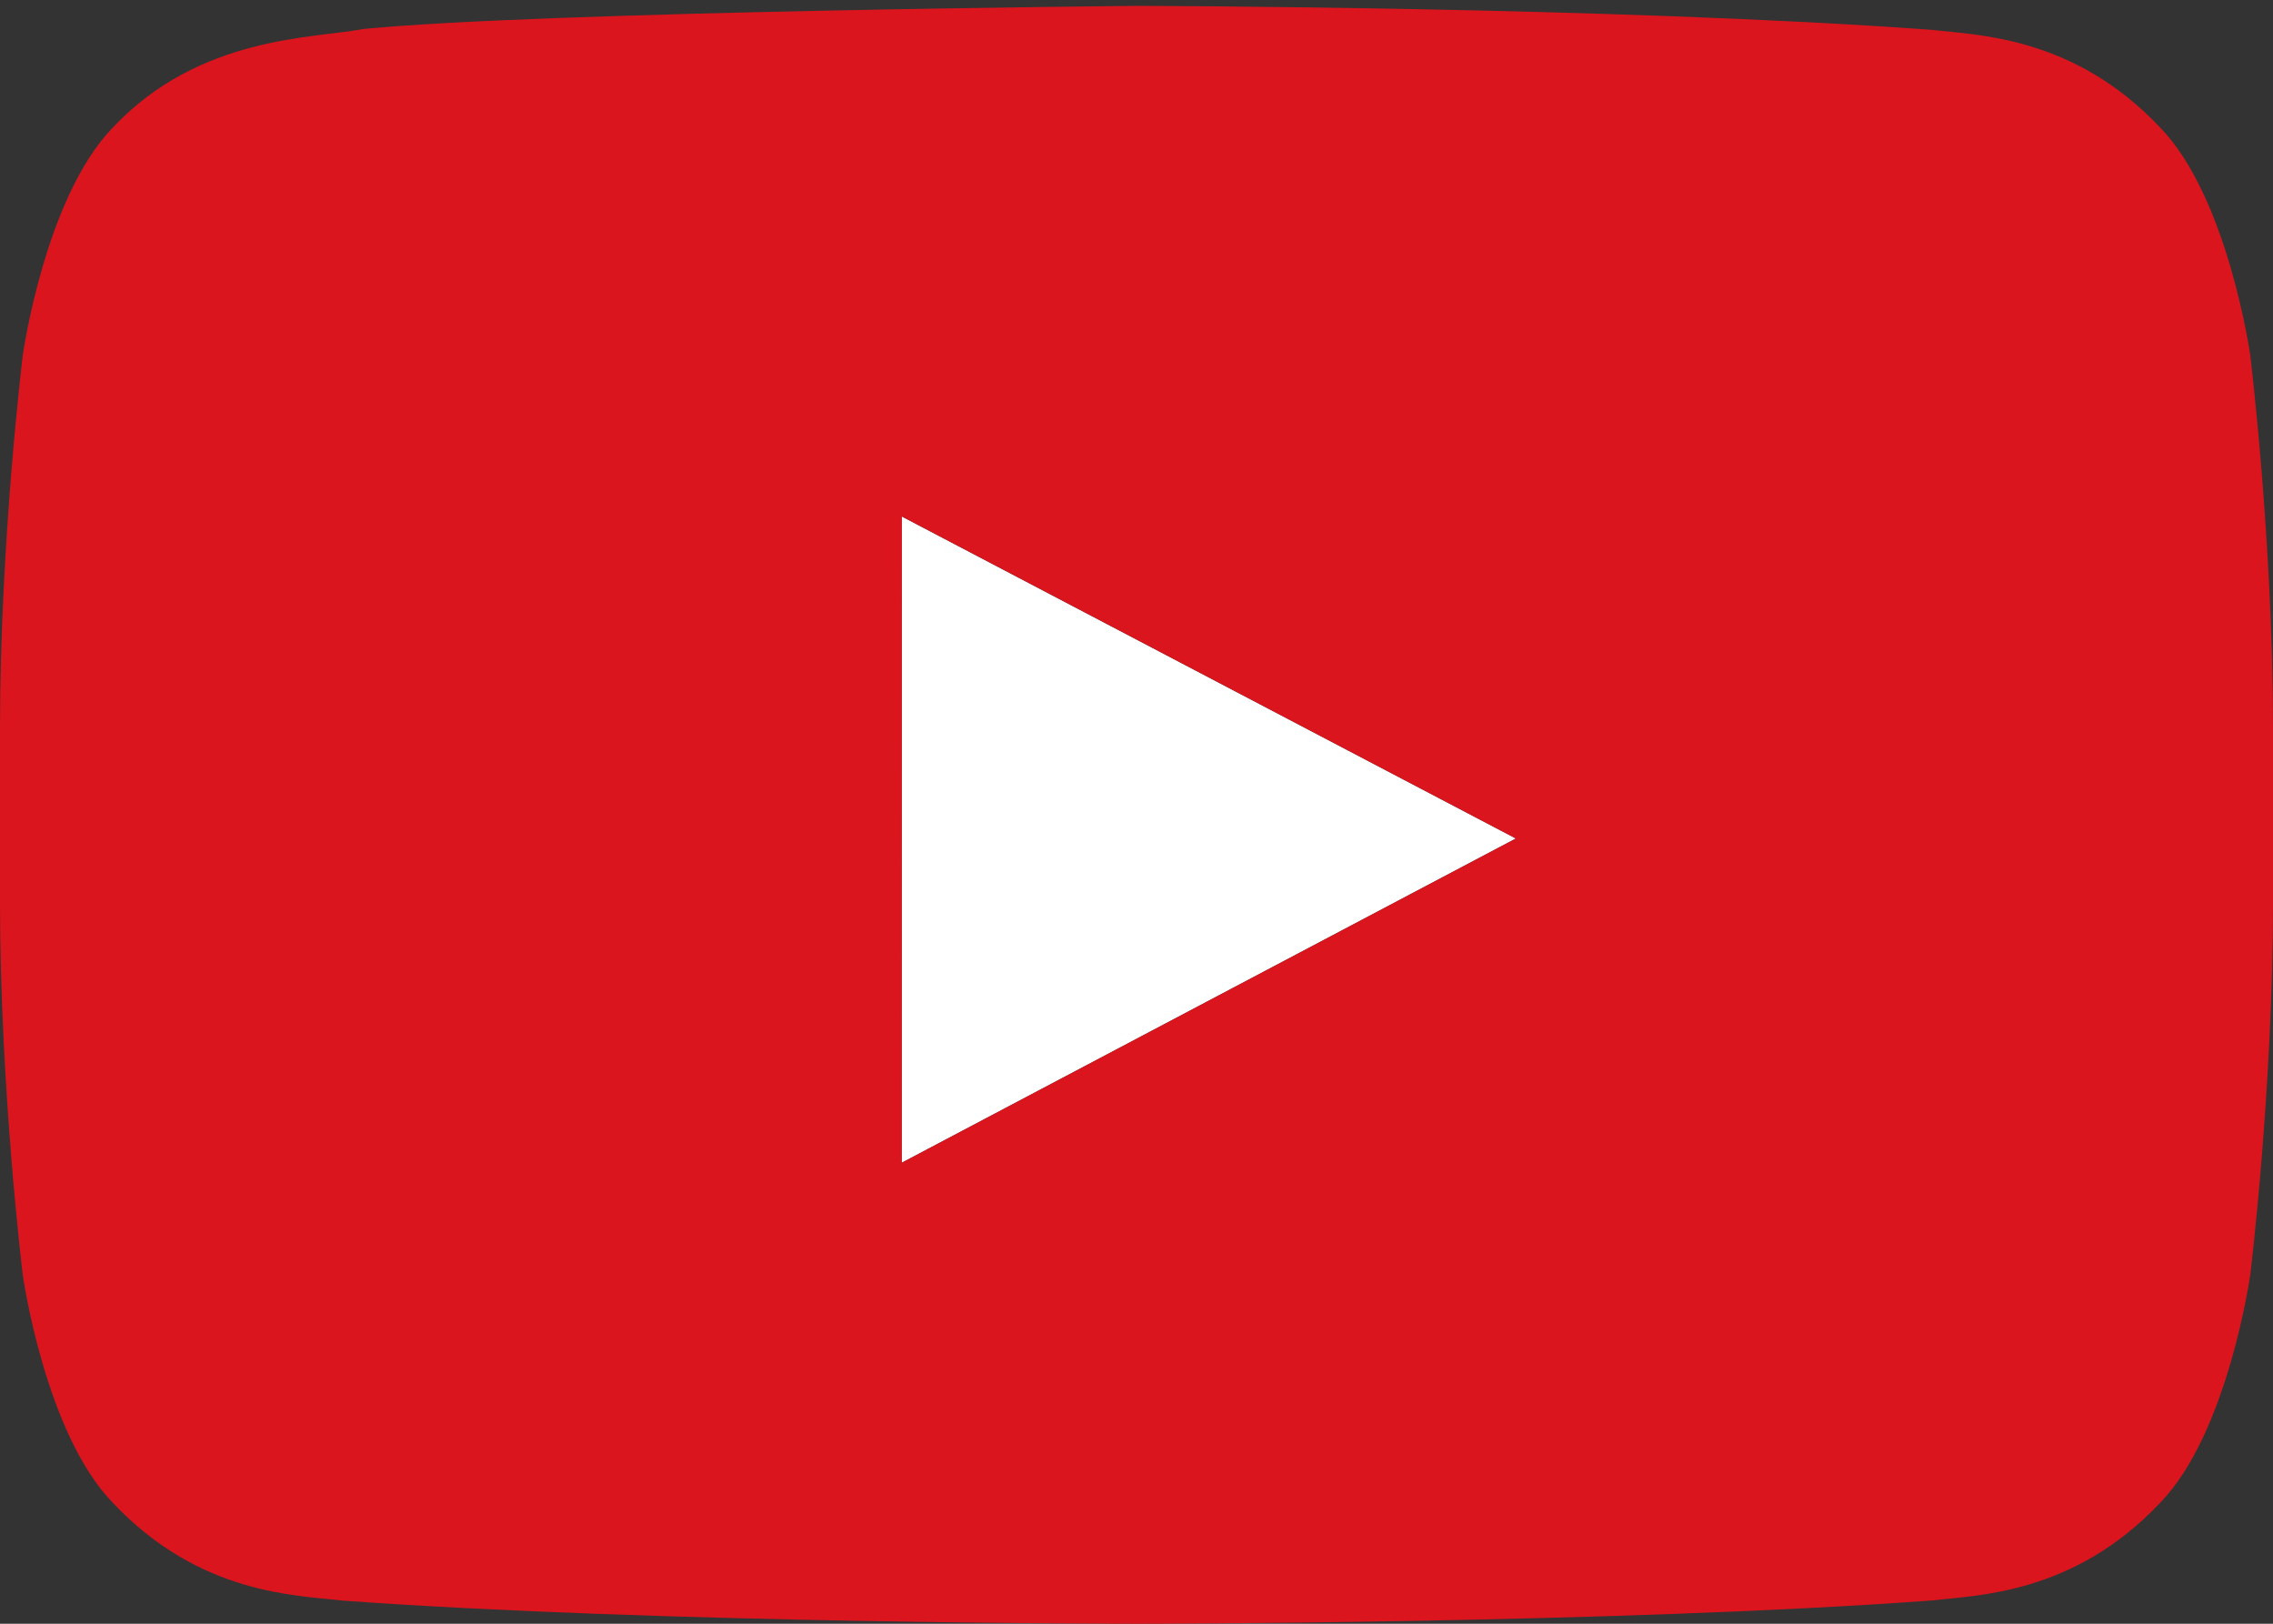
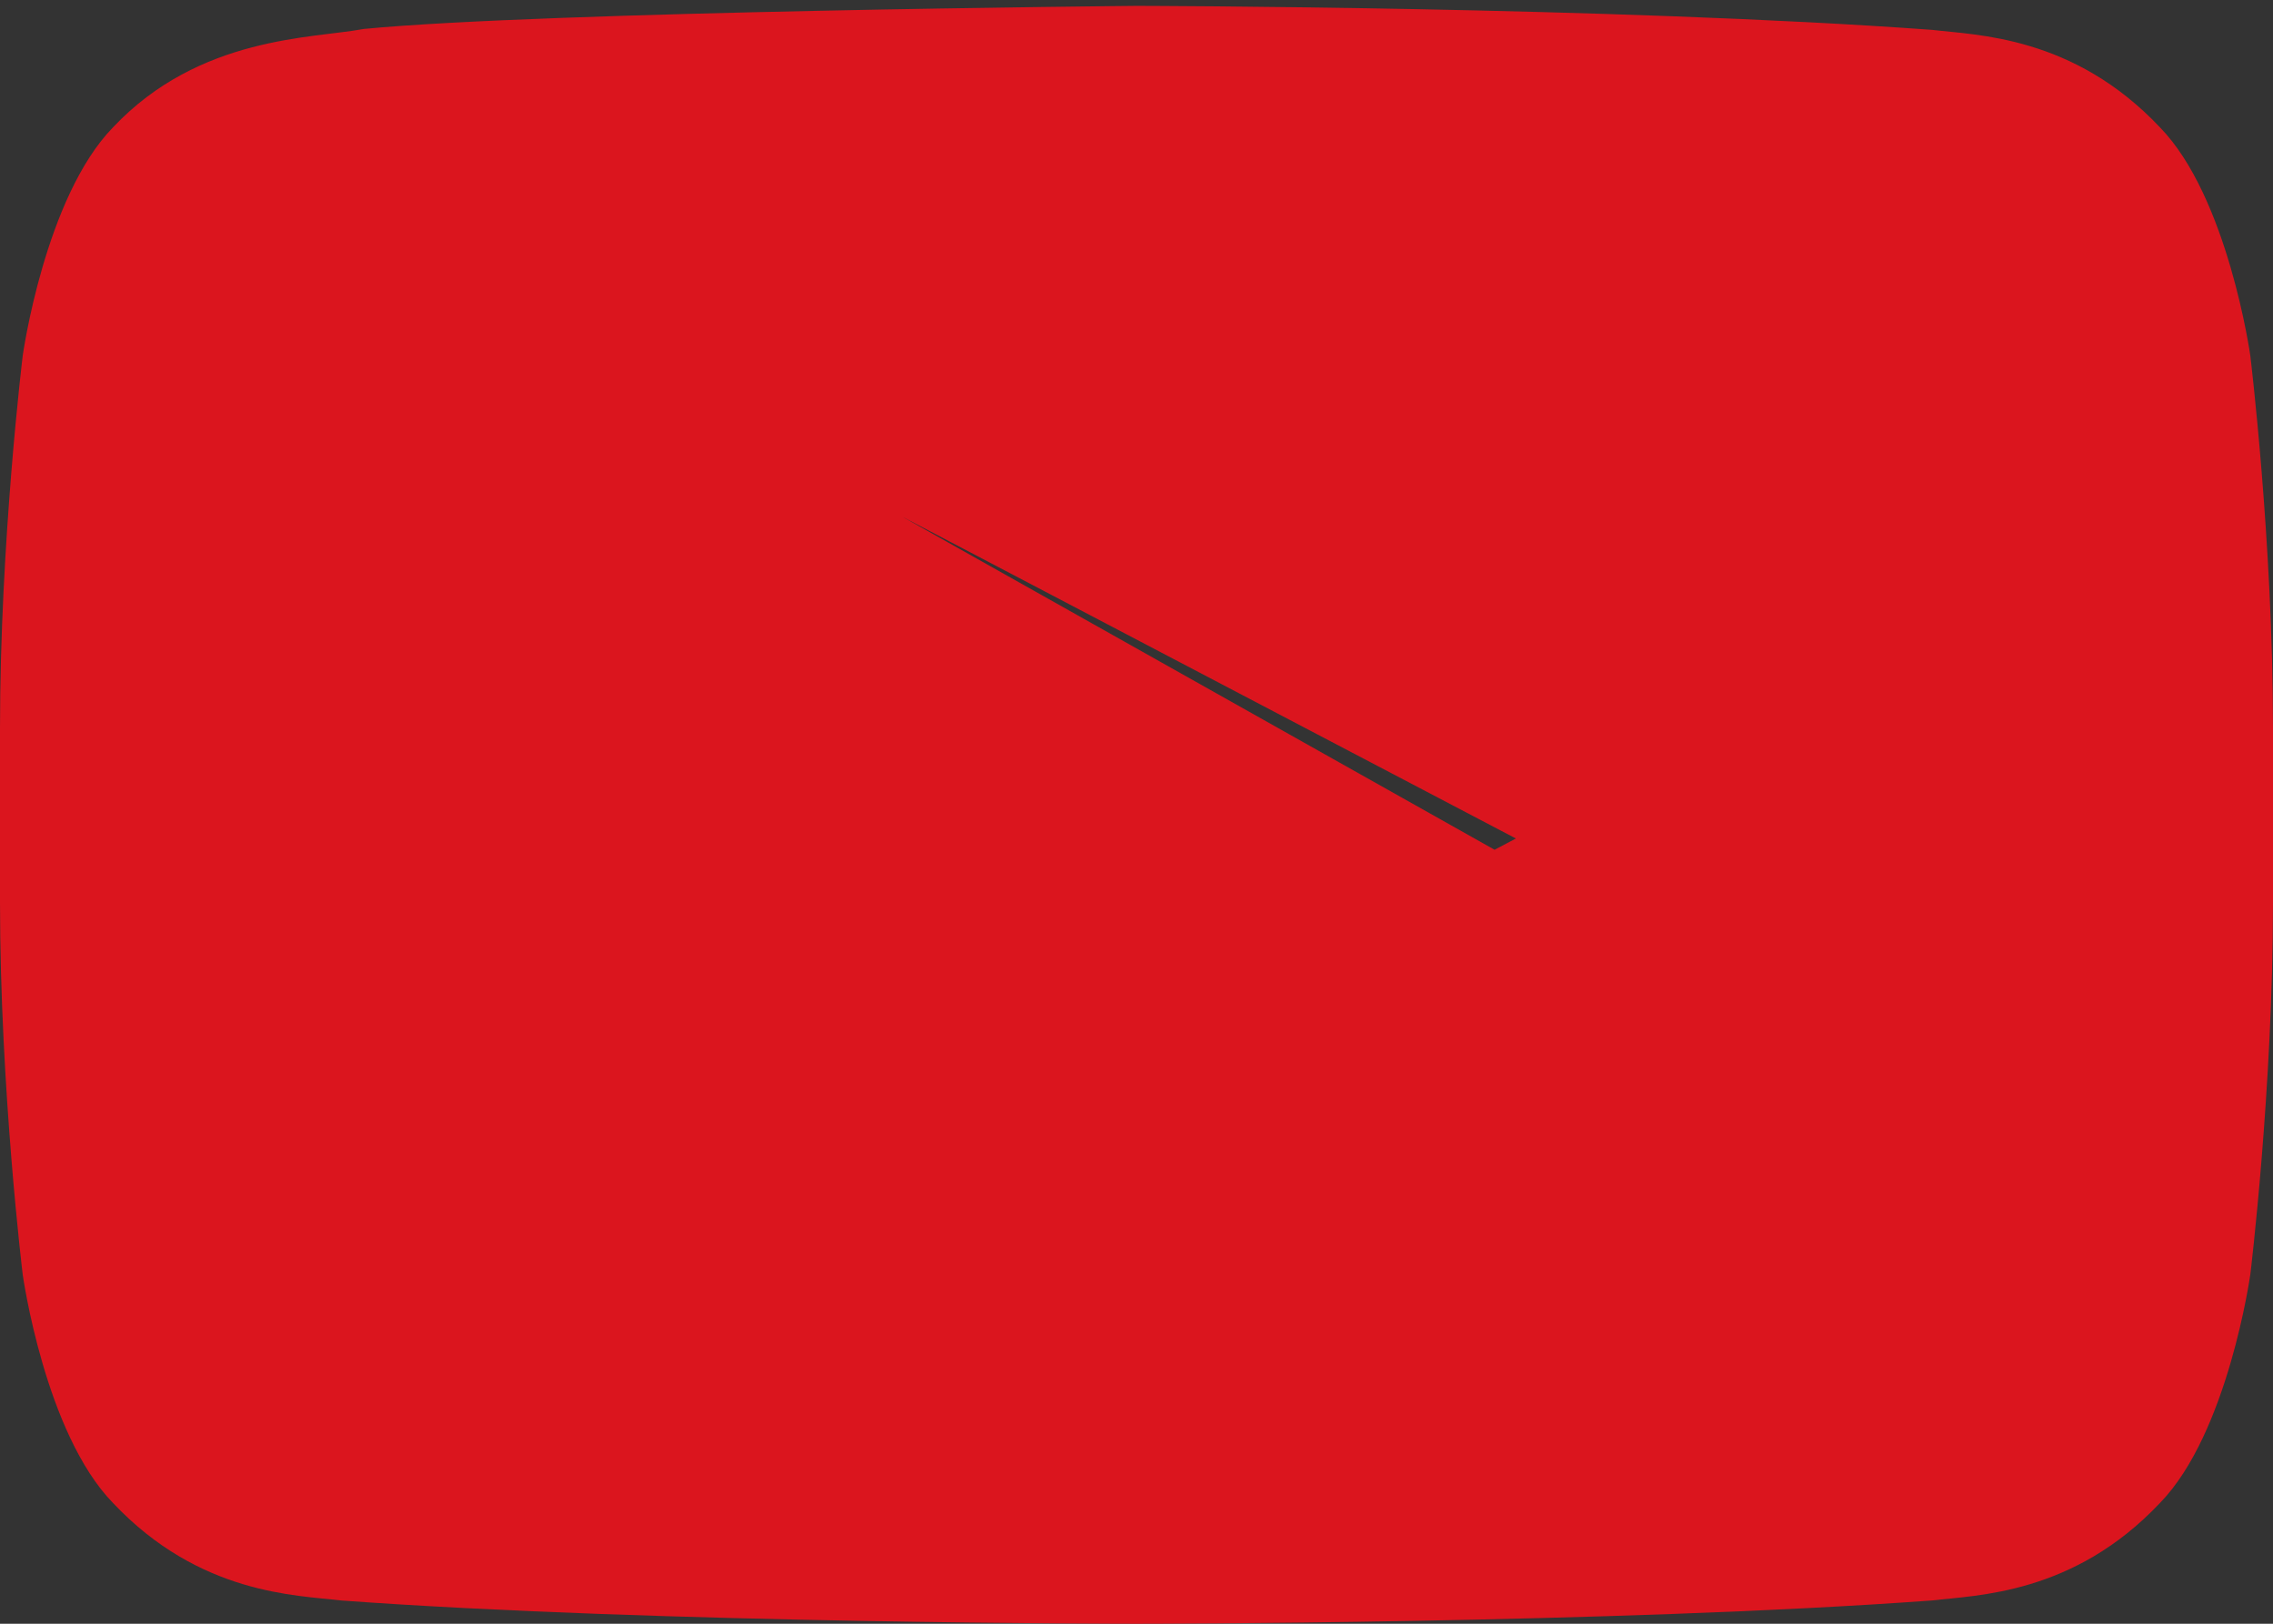
<svg xmlns="http://www.w3.org/2000/svg" width="70" height="50" viewBox="0 0 70 50" fill="none">
  <rect x="0" y="0" width="70" height="50" fill="#333333" stroke="none" />
-   <path d="M27.769 15.903L46.683 25.82L27.769 35.805V15.903Z" fill="white" />
-   <path d="M69.3 39.252C69.3 39.252 68.615 44.133 66.517 46.283C63.855 49.104 60.871 49.118 59.503 49.283C49.708 50 35.015 50 35.015 50H34.984C34.984 50 20.291 50 10.495 49.283C9.127 49.118 6.144 49.104 3.482 46.283C1.383 44.133 0.7 39.252 0.7 39.252C0.7 39.252 0 33.52 0 27.788V22.415C0 16.683 0.7 10.951 0.7 10.951C0.7 10.951 1.384 6.07 3.482 3.92C6.144 1.099 9.642 1.188 11.2 0.892C16.8 0.348 35 0.181 35 0.181C35 0.181 49.708 0.203 59.504 0.92C60.872 1.085 63.856 1.099 66.517 3.92C68.616 6.07 69.301 10.951 69.301 10.951C69.301 10.951 70 16.683 70 22.415V27.788C70 33.52 69.301 39.252 69.301 39.252H69.3ZM27.773 15.903L27.77 35.805L46.684 25.82L27.773 15.903Z" fill="#DB151E" />
+   <path d="M69.3 39.252C69.3 39.252 68.615 44.133 66.517 46.283C63.855 49.104 60.871 49.118 59.503 49.283C49.708 50 35.015 50 35.015 50H34.984C34.984 50 20.291 50 10.495 49.283C9.127 49.118 6.144 49.104 3.482 46.283C1.383 44.133 0.7 39.252 0.7 39.252C0.7 39.252 0 33.52 0 27.788V22.415C0 16.683 0.7 10.951 0.7 10.951C0.7 10.951 1.384 6.07 3.482 3.92C6.144 1.099 9.642 1.188 11.2 0.892C16.8 0.348 35 0.181 35 0.181C35 0.181 49.708 0.203 59.504 0.92C60.872 1.085 63.856 1.099 66.517 3.92C68.616 6.07 69.301 10.951 69.301 10.951C69.301 10.951 70 16.683 70 22.415V27.788C70 33.52 69.301 39.252 69.301 39.252H69.3ZL27.77 35.805L46.684 25.82L27.773 15.903Z" fill="#DB151E" />
</svg>